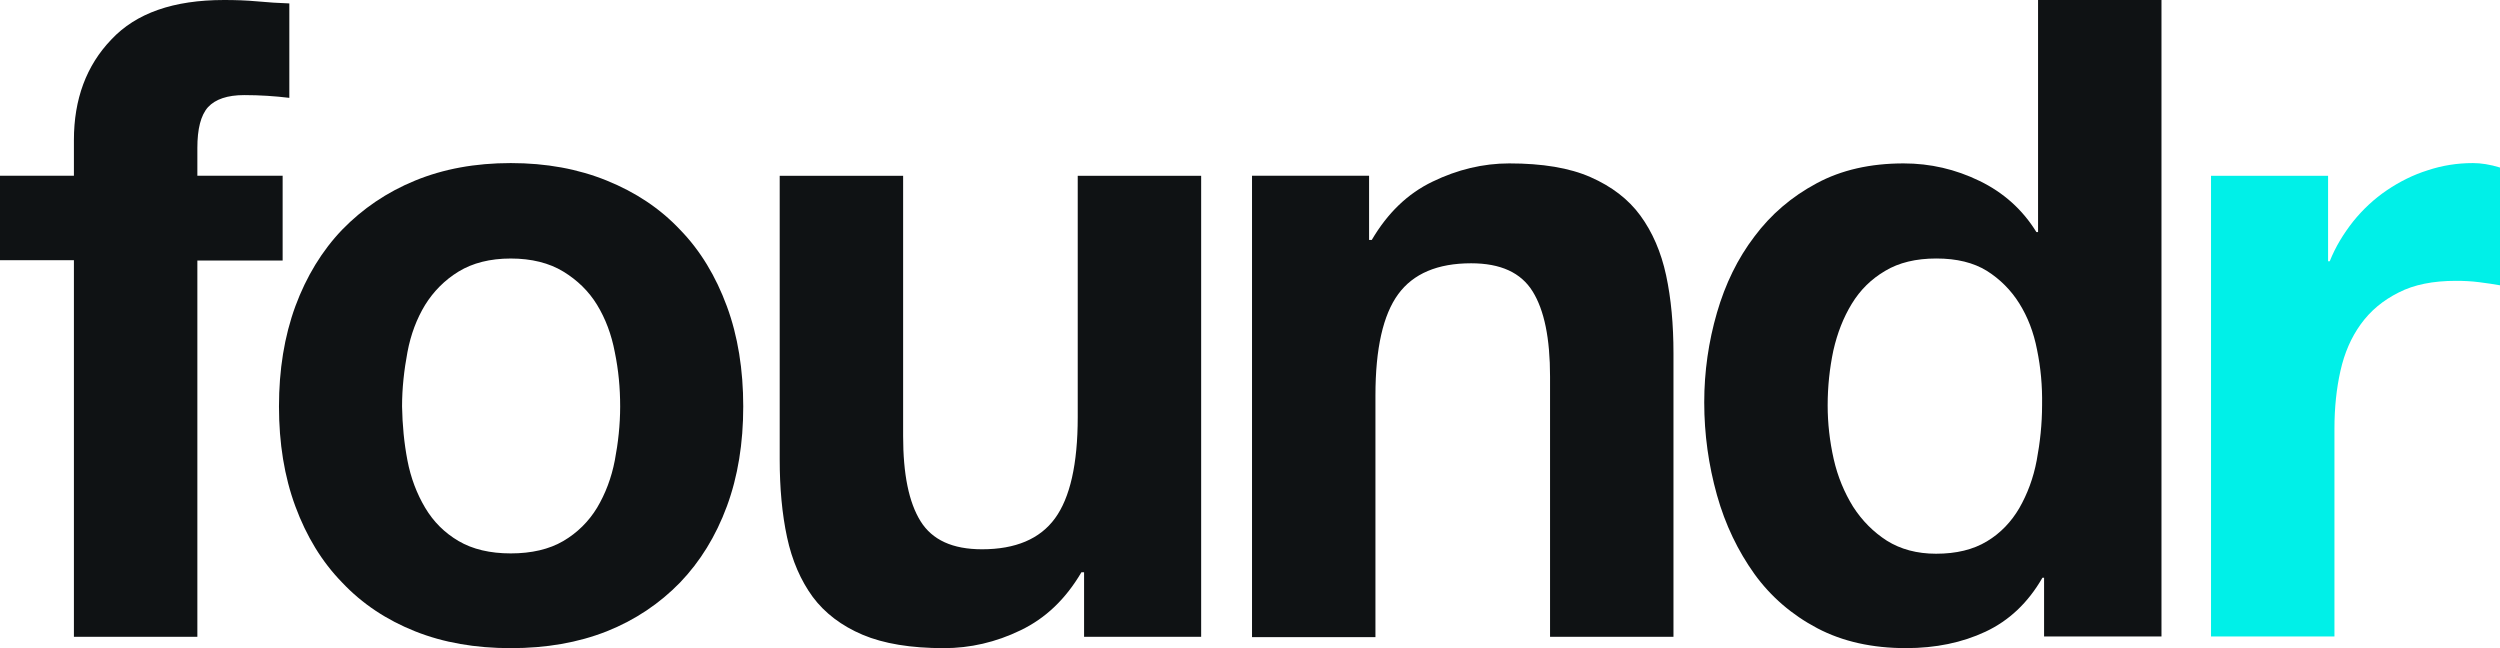
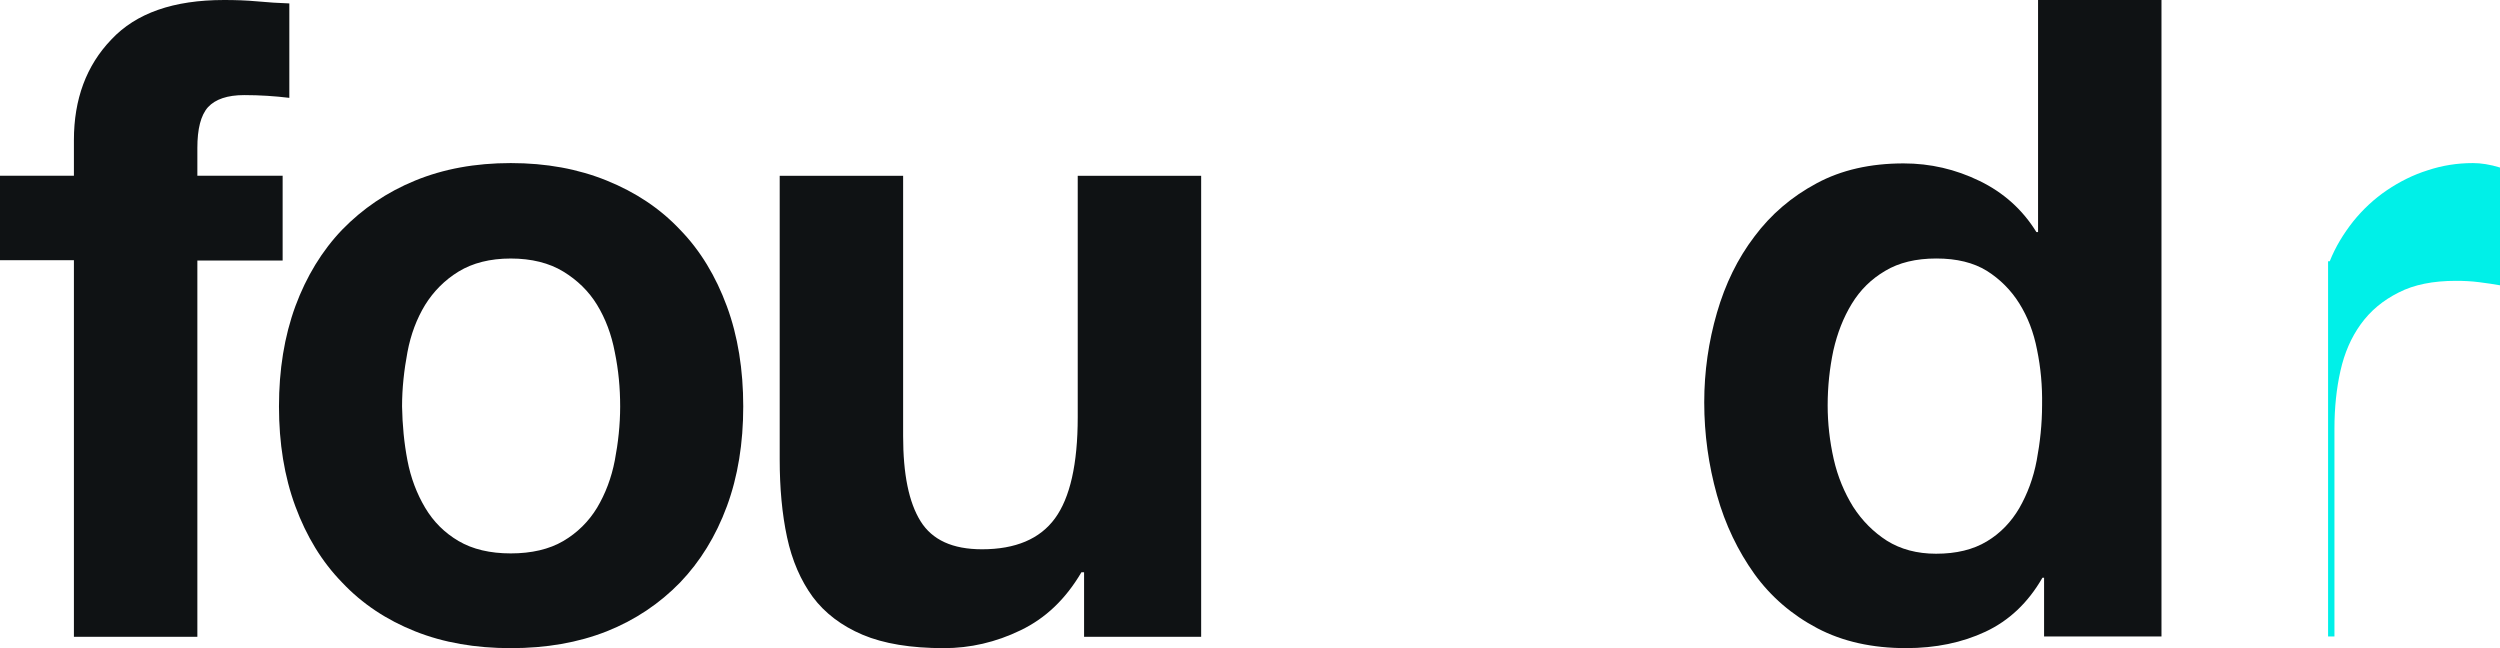
<svg xmlns="http://www.w3.org/2000/svg" width="108" height="28" viewBox="0 0 108 28" fill="none">
  <path d="M0 11.241V7.593H3.193V6.051C3.193 4.286 3.728 2.833 4.812 1.705C5.881 0.564 7.5 0 9.682 0C10.158 0 10.635 0.015 11.112 0.059C11.589 0.104 12.051 0.133 12.499 0.148V4.227C11.878 4.152 11.228 4.108 10.549 4.108C9.826 4.108 9.306 4.286 8.988 4.627C8.67 4.983 8.526 5.576 8.526 6.392V7.593H12.21V11.256H8.526V27.51H3.193V11.241H0Z" fill="#0F1214" />
  <path d="M12.76 13.229C13.237 11.939 13.916 10.827 14.783 9.922C15.664 9.017 16.705 8.305 17.933 7.801C19.161 7.297 20.534 7.045 22.066 7.045C23.597 7.045 24.97 7.297 26.213 7.801C27.456 8.305 28.51 9.002 29.377 9.922C30.259 10.827 30.924 11.939 31.4 13.229C31.877 14.519 32.108 15.973 32.108 17.559C32.108 19.146 31.877 20.585 31.4 21.875C30.924 23.165 30.244 24.263 29.377 25.167C28.496 26.072 27.441 26.784 26.213 27.273C24.97 27.763 23.597 28 22.066 28C20.534 28 19.161 27.763 17.933 27.273C16.705 26.784 15.65 26.087 14.783 25.167C13.901 24.263 13.237 23.165 12.76 21.875C12.283 20.585 12.052 19.146 12.052 17.559C12.052 15.973 12.283 14.534 12.76 13.229ZM17.601 19.888C17.745 20.644 18.005 21.326 18.366 21.934C18.728 22.542 19.205 23.017 19.811 23.373C20.418 23.729 21.17 23.907 22.066 23.907C22.962 23.907 23.727 23.729 24.334 23.373C24.941 23.017 25.433 22.528 25.794 21.934C26.155 21.326 26.415 20.644 26.56 19.888C26.704 19.131 26.791 18.36 26.791 17.559C26.791 16.759 26.719 15.988 26.56 15.216C26.415 14.445 26.155 13.763 25.794 13.17C25.433 12.577 24.941 12.102 24.334 11.731C23.727 11.361 22.962 11.168 22.066 11.168C21.17 11.168 20.418 11.361 19.811 11.731C19.205 12.102 18.728 12.591 18.366 13.17C18.005 13.763 17.745 14.445 17.601 15.216C17.456 15.988 17.369 16.773 17.369 17.559C17.384 18.36 17.456 19.131 17.601 19.888Z" fill="#0F1214" />
  <path d="M46.832 27.496V24.723H46.717C46.037 25.879 45.17 26.71 44.087 27.229C43.017 27.748 41.905 28 40.778 28C39.347 28 38.177 27.807 37.266 27.422C36.356 27.036 35.633 26.487 35.113 25.79C34.593 25.078 34.217 24.218 34.001 23.21C33.784 22.201 33.683 21.074 33.683 19.843V7.594H39.015V18.835C39.015 20.481 39.26 21.697 39.766 22.513C40.272 23.328 41.153 23.729 42.425 23.729C43.87 23.729 44.925 23.284 45.575 22.394C46.225 21.504 46.558 20.051 46.558 18.019V7.594H51.89V27.511H46.832V27.496Z" fill="#0F1214" />
-   <path d="M59.144 7.592V10.366H59.26C59.939 9.209 60.806 8.364 61.89 7.845C62.959 7.326 64.072 7.059 65.199 7.059C66.63 7.059 67.8 7.251 68.71 7.652C69.621 8.052 70.343 8.601 70.864 9.313C71.384 10.025 71.759 10.885 71.976 11.893C72.193 12.902 72.294 14.029 72.294 15.26V27.509H66.962V16.268C66.962 14.622 66.716 13.406 66.21 12.59C65.705 11.775 64.823 11.374 63.552 11.374C62.107 11.374 61.052 11.819 60.402 12.709C59.751 13.599 59.419 15.052 59.419 17.084V27.524H54.087V7.592H59.144Z" fill="#0F1214" />
  <path d="M88.232 24.959C87.611 26.042 86.787 26.813 85.776 27.288C84.764 27.762 83.623 27.999 82.336 27.999C80.891 27.999 79.605 27.718 78.507 27.139C77.409 26.561 76.499 25.775 75.791 24.796C75.082 23.802 74.533 22.675 74.172 21.385C73.811 20.095 73.623 18.76 73.623 17.381C73.623 16.046 73.811 14.756 74.172 13.51C74.533 12.265 75.068 11.167 75.791 10.218C76.499 9.269 77.394 8.498 78.478 7.919C79.548 7.341 80.805 7.059 82.235 7.059C83.391 7.059 84.475 7.311 85.516 7.816C86.556 8.32 87.379 9.061 87.972 10.025H88.044V0H93.376V27.495H88.304V24.959H88.232ZM88.001 15.112C87.856 14.356 87.596 13.688 87.235 13.11C86.874 12.531 86.397 12.057 85.833 11.701C85.255 11.345 84.533 11.167 83.651 11.167C82.77 11.167 82.033 11.345 81.441 11.701C80.834 12.057 80.357 12.531 79.996 13.125C79.634 13.718 79.374 14.385 79.201 15.142C79.042 15.898 78.955 16.684 78.955 17.514C78.955 18.286 79.042 19.057 79.215 19.828C79.389 20.599 79.678 21.281 80.053 21.889C80.444 22.497 80.935 22.987 81.513 23.358C82.105 23.728 82.813 23.921 83.637 23.921C84.518 23.921 85.241 23.743 85.833 23.387C86.426 23.031 86.888 22.542 87.235 21.949C87.582 21.341 87.842 20.658 87.986 19.887C88.131 19.116 88.218 18.315 88.218 17.5C88.232 16.669 88.16 15.883 88.001 15.112Z" fill="#0F1214" />
-   <path d="M100.573 7.594V11.286H100.645C100.891 10.664 101.238 10.1 101.657 9.566C102.076 9.047 102.567 8.587 103.116 8.217C103.665 7.846 104.258 7.549 104.879 7.356C105.501 7.149 106.151 7.045 106.83 7.045C107.177 7.045 107.567 7.104 108.001 7.238V12.325C107.755 12.28 107.451 12.236 107.105 12.191C106.758 12.146 106.411 12.132 106.093 12.132C105.11 12.132 104.287 12.295 103.622 12.636C102.943 12.977 102.408 13.422 101.989 14C101.57 14.579 101.281 15.246 101.108 16.017C100.934 16.788 100.848 17.619 100.848 18.523V27.496H95.516V7.594H100.573Z" fill="#00F0E8" />
+   <path d="M100.573 7.594V11.286H100.645C100.891 10.664 101.238 10.1 101.657 9.566C102.076 9.047 102.567 8.587 103.116 8.217C103.665 7.846 104.258 7.549 104.879 7.356C105.501 7.149 106.151 7.045 106.83 7.045C107.177 7.045 107.567 7.104 108.001 7.238V12.325C107.755 12.28 107.451 12.236 107.105 12.191C106.758 12.146 106.411 12.132 106.093 12.132C105.11 12.132 104.287 12.295 103.622 12.636C102.943 12.977 102.408 13.422 101.989 14C101.57 14.579 101.281 15.246 101.108 16.017C100.934 16.788 100.848 17.619 100.848 18.523V27.496H95.516H100.573Z" fill="#00F0E8" />
</svg>